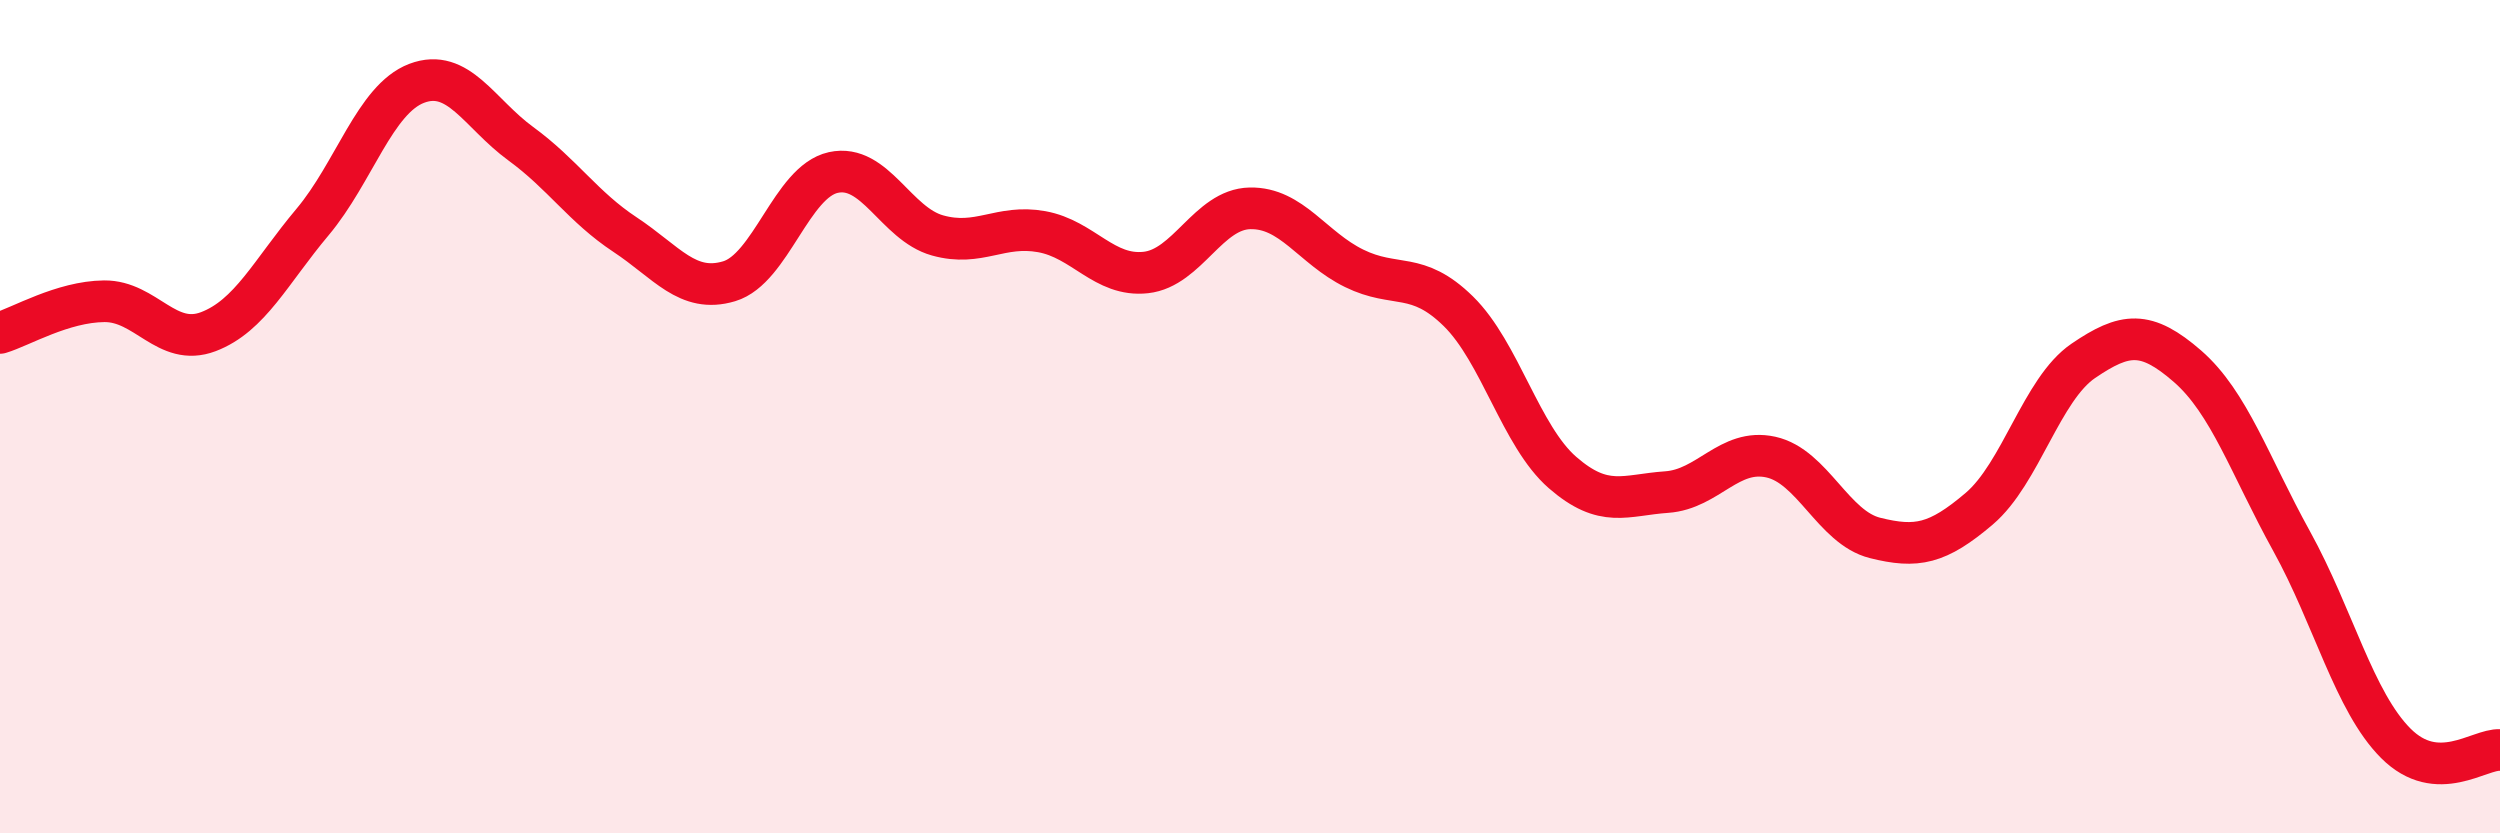
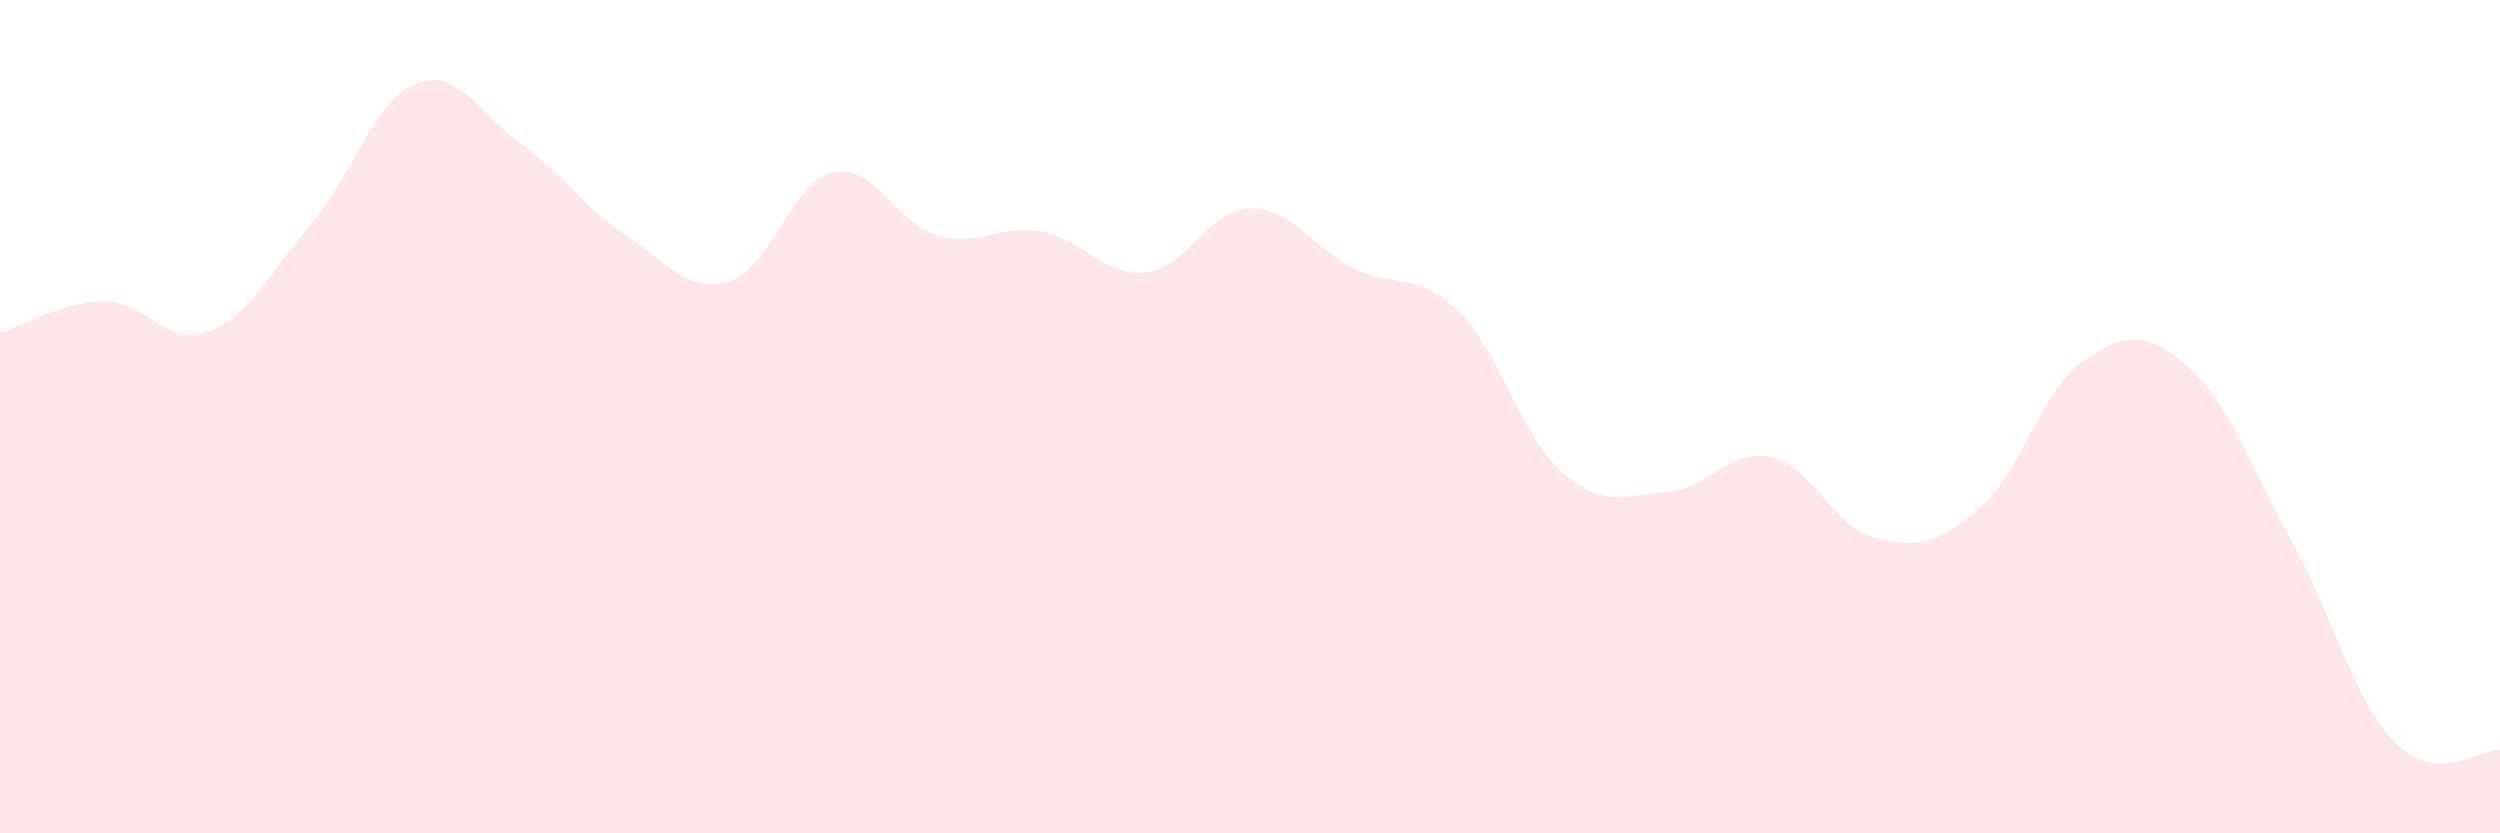
<svg xmlns="http://www.w3.org/2000/svg" width="60" height="20" viewBox="0 0 60 20">
  <path d="M 0,7.99 C 0.5,7.84 1.5,7.24 2.5,7.23 C 3.5,7.22 4,8.34 5,7.96 C 6,7.58 6.5,6.52 7.5,5.33 C 8.5,4.14 9,2.38 10,2 C 11,1.62 11.5,2.72 12.5,3.45 C 13.5,4.18 14,4.97 15,5.63 C 16,6.29 16.5,7.05 17.5,6.75 C 18.5,6.45 19,4.36 20,4.14 C 21,3.92 21.5,5.37 22.5,5.65 C 23.5,5.93 24,5.38 25,5.56 C 26,5.74 26.5,6.65 27.5,6.54 C 28.5,6.43 29,5.02 30,5 C 31,4.98 31.5,5.95 32.5,6.44 C 33.5,6.93 34,6.49 35,7.47 C 36,8.45 36.5,10.47 37.5,11.34 C 38.5,12.21 39,11.88 40,11.81 C 41,11.74 41.5,10.75 42.5,10.97 C 43.5,11.19 44,12.66 45,12.91 C 46,13.16 46.5,13.06 47.5,12.21 C 48.5,11.36 49,9.34 50,8.66 C 51,7.98 51.5,7.92 52.5,8.79 C 53.5,9.66 54,11.18 55,12.99 C 56,14.8 56.5,16.84 57.5,17.84 C 58.5,18.84 59.5,17.97 60,18L60 20L0 20Z" fill="#EB0A25" opacity="0.1" stroke-linecap="round" stroke-linejoin="round" />
-   <path d="M 0,7.99 C 0.5,7.84 1.5,7.24 2.5,7.23 C 3.5,7.22 4,8.34 5,7.96 C 6,7.58 6.5,6.52 7.5,5.33 C 8.5,4.14 9,2.38 10,2 C 11,1.62 11.5,2.72 12.5,3.45 C 13.5,4.18 14,4.97 15,5.63 C 16,6.29 16.5,7.05 17.5,6.75 C 18.5,6.45 19,4.36 20,4.14 C 21,3.92 21.5,5.37 22.5,5.65 C 23.5,5.93 24,5.38 25,5.56 C 26,5.74 26.5,6.65 27.5,6.54 C 28.5,6.43 29,5.02 30,5 C 31,4.98 31.5,5.95 32.5,6.44 C 33.5,6.93 34,6.49 35,7.47 C 36,8.45 36.5,10.47 37.5,11.34 C 38.5,12.21 39,11.88 40,11.81 C 41,11.74 41.5,10.75 42.5,10.97 C 43.5,11.19 44,12.66 45,12.91 C 46,13.16 46.5,13.06 47.5,12.21 C 48.5,11.36 49,9.34 50,8.66 C 51,7.98 51.5,7.92 52.5,8.79 C 53.5,9.66 54,11.18 55,12.99 C 56,14.8 56.5,16.84 57.5,17.84 C 58.5,18.84 59.5,17.97 60,18" stroke="#EB0A25" stroke-width="1" fill="none" stroke-linecap="round" stroke-linejoin="round" />
</svg>